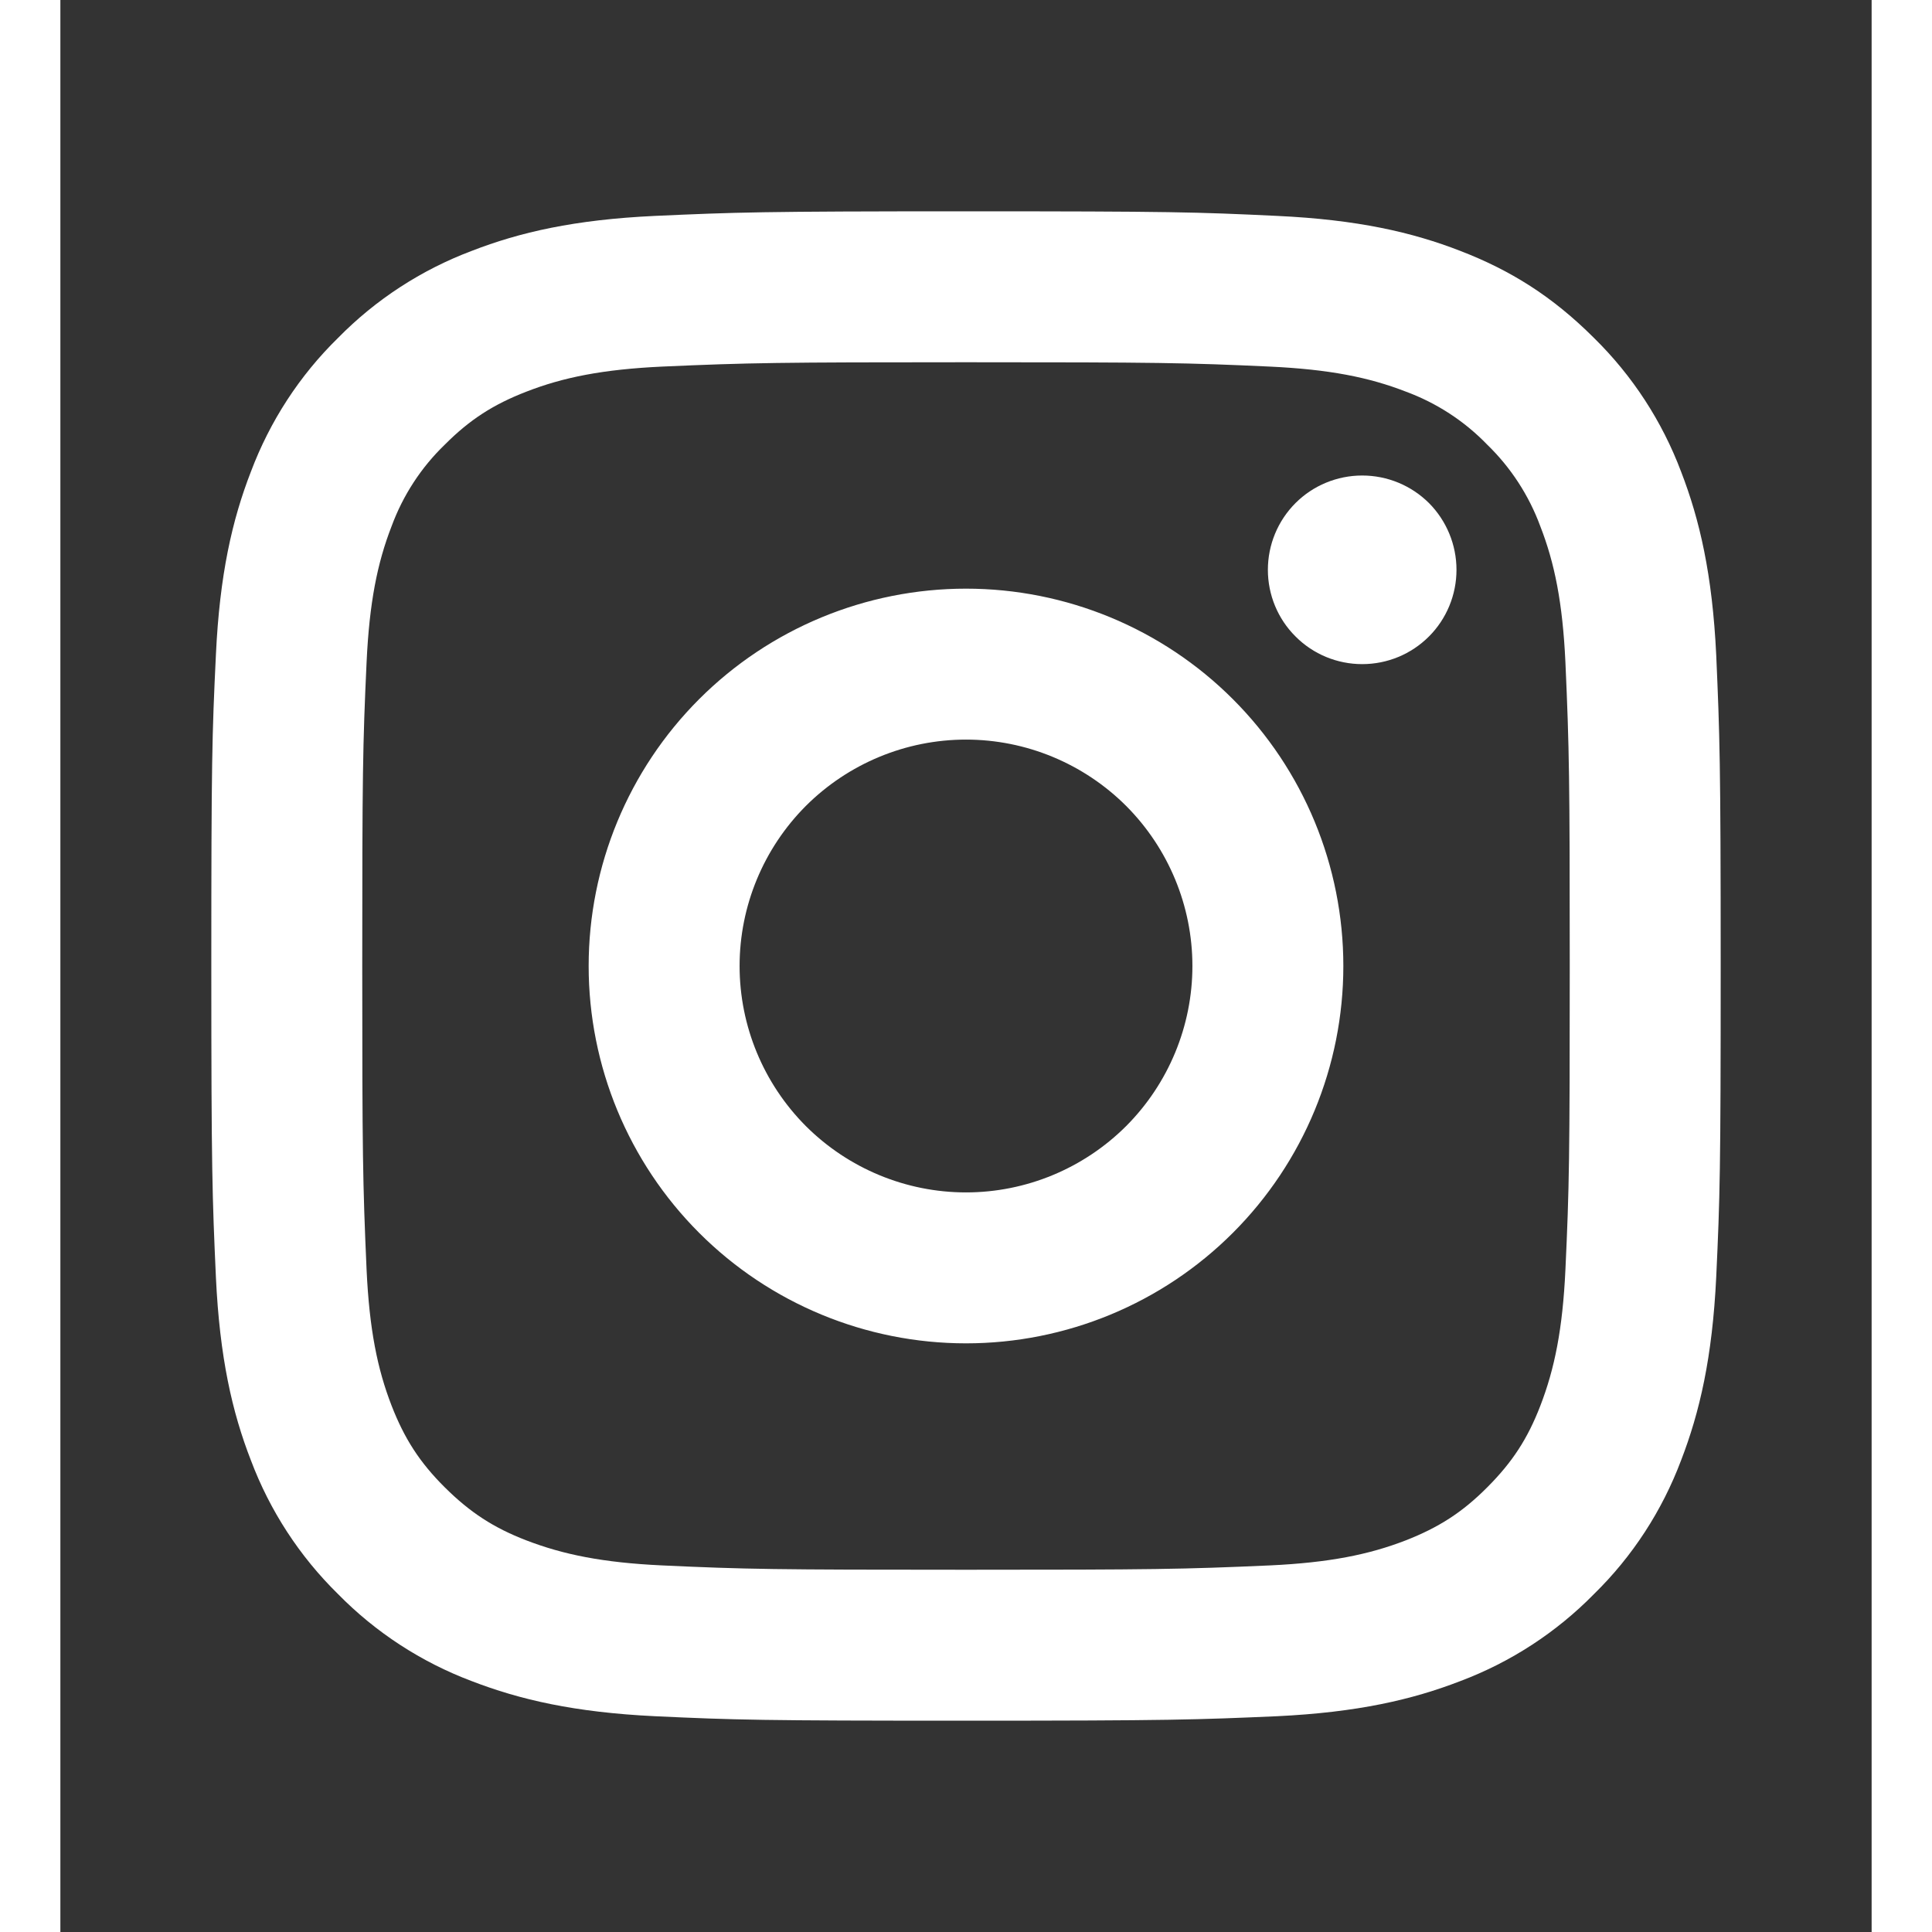
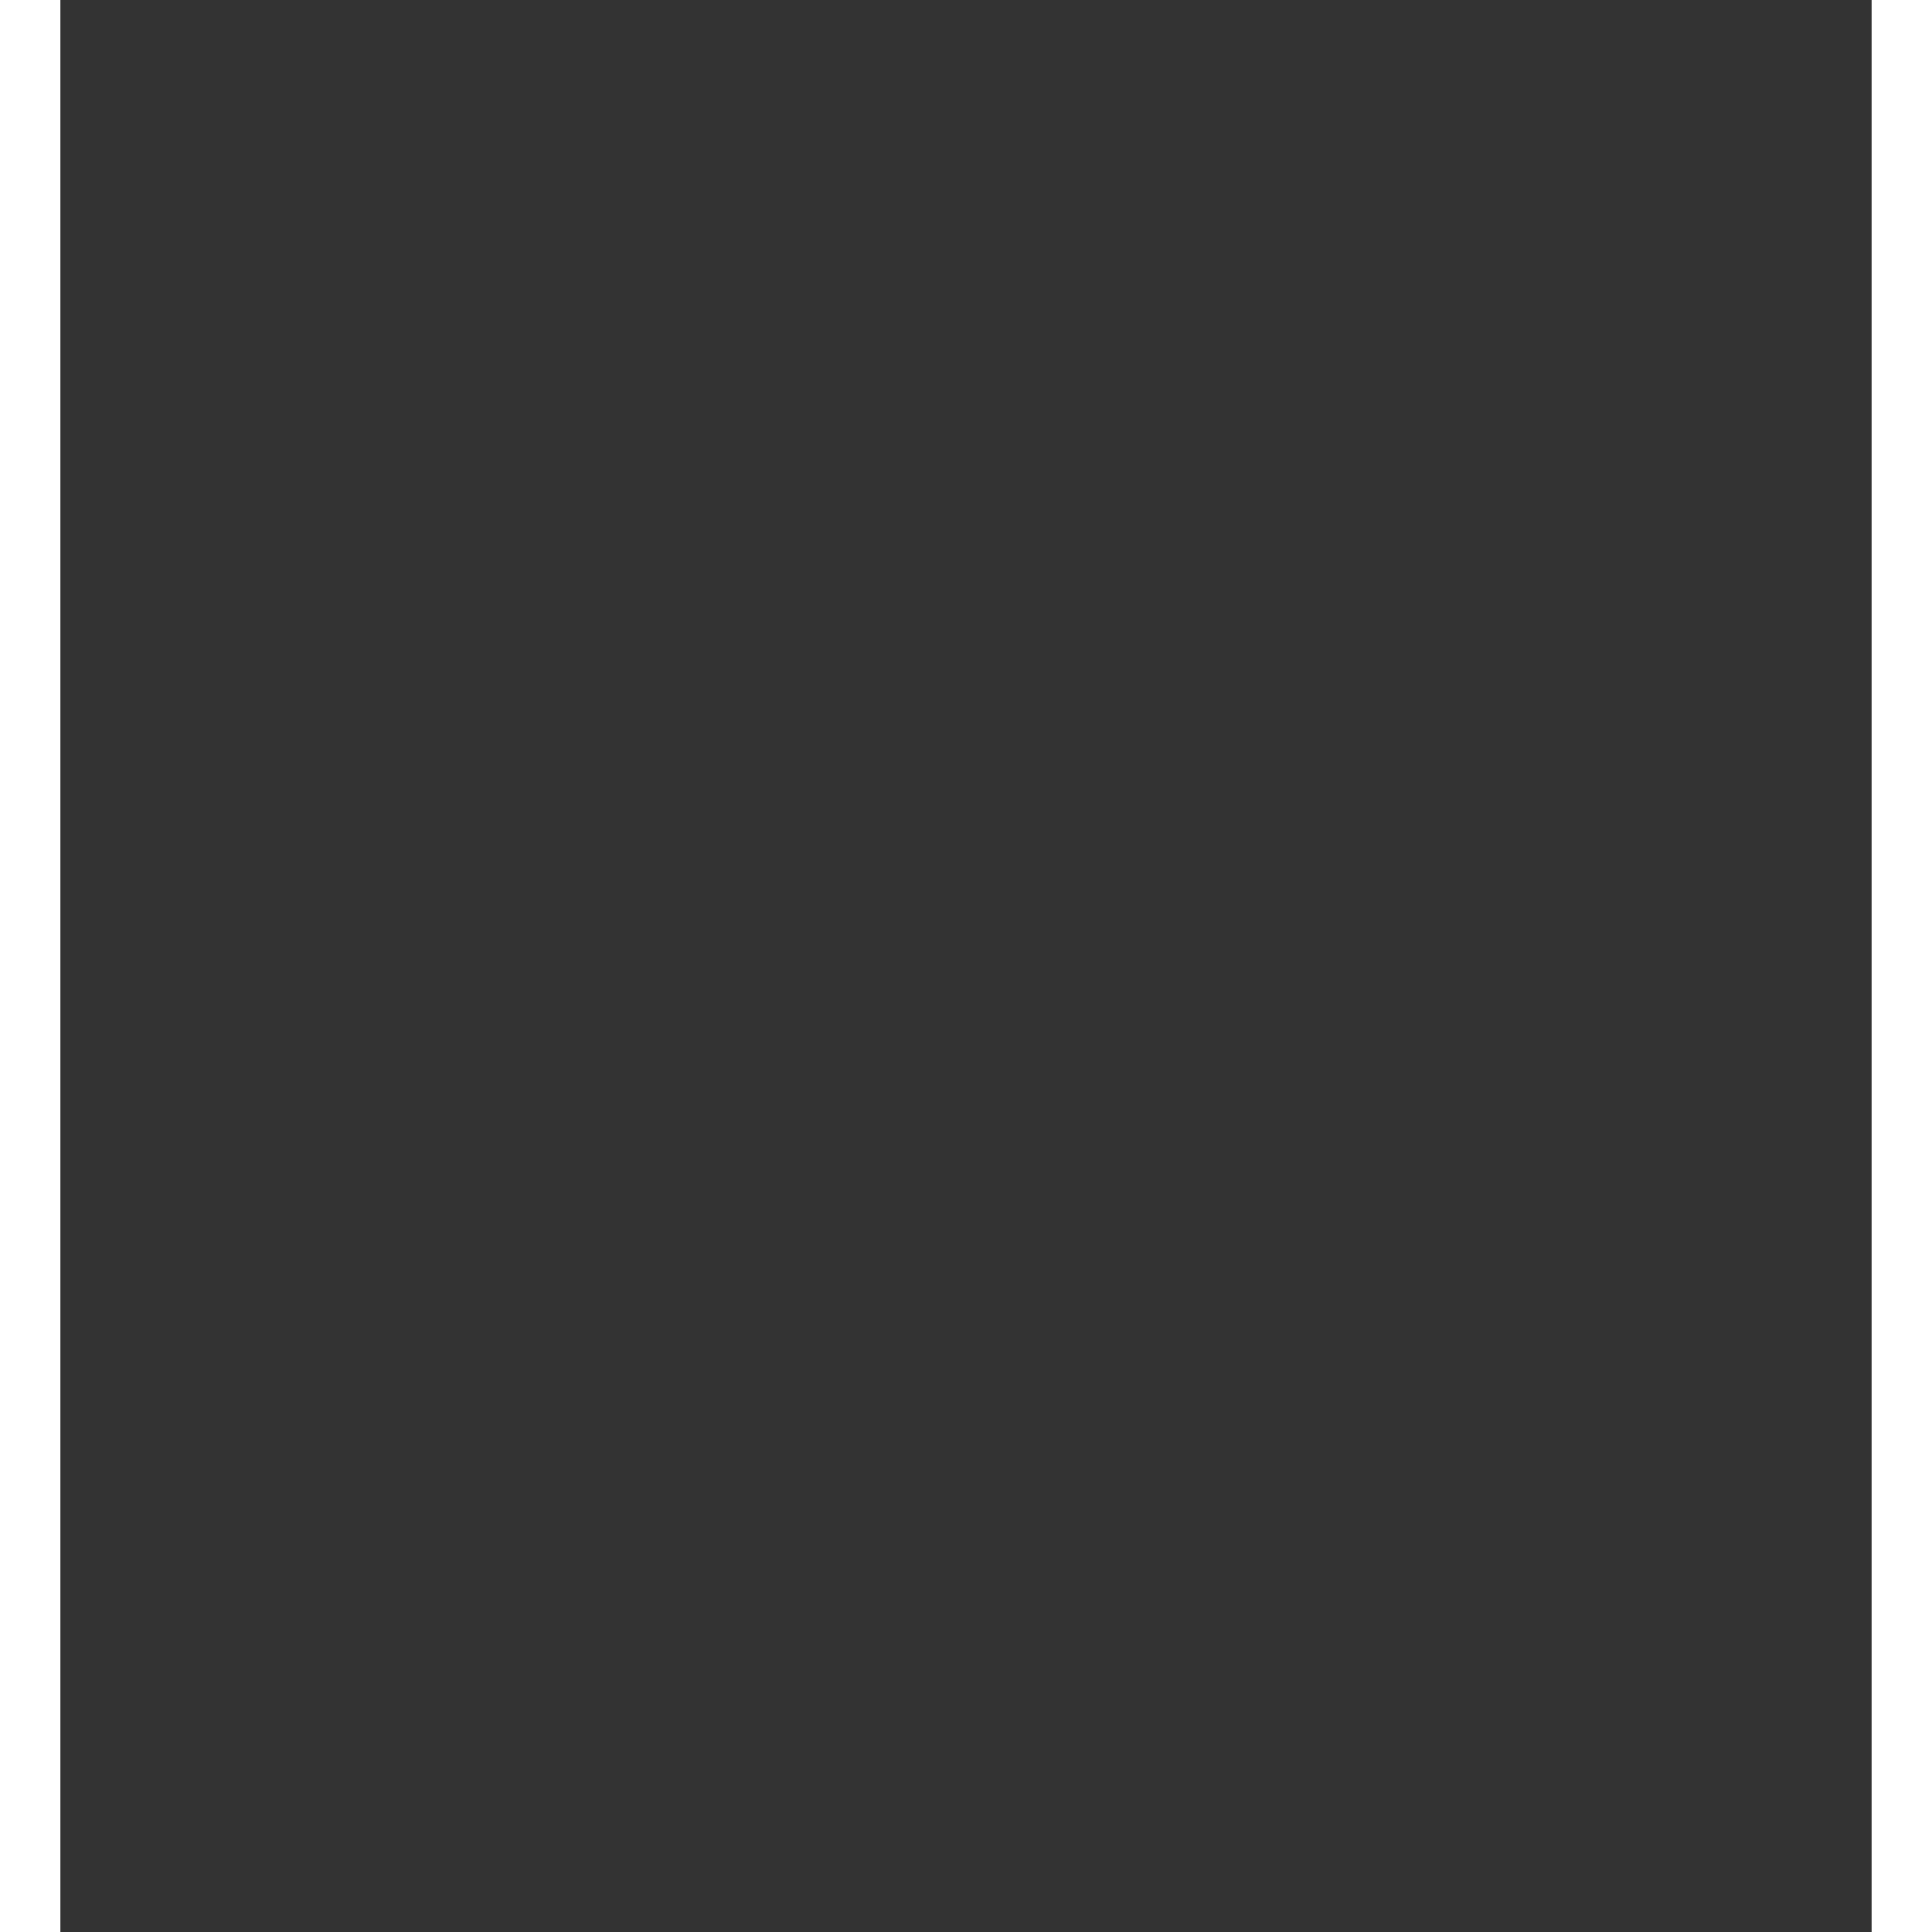
<svg xmlns="http://www.w3.org/2000/svg" width="20" height="20" viewBox="0 0 15 16" fill="none">
  <rect x="0" y="0" width="15" height="16" fill="#333333" stroke="none" />
  <g clip-path="url(#clip0_800_1504)">
-     <path d="M7.5 6.125C7.003 6.125 6.526 6.323 6.174 6.674C5.823 7.026 5.625 7.503 5.625 8C5.625 8.497 5.823 8.974 6.174 9.326C6.526 9.677 7.003 9.875 7.5 9.875C7.997 9.875 8.474 9.677 8.826 9.326C9.177 8.974 9.375 8.497 9.375 8C9.375 7.503 9.177 7.026 8.826 6.674C8.474 6.323 7.997 6.125 7.5 6.125ZM7.5 4.875C8.329 4.875 9.124 5.204 9.71 5.79C10.296 6.376 10.625 7.171 10.625 8C10.625 8.829 10.296 9.624 9.71 10.21C9.124 10.796 8.329 11.125 7.5 11.125C6.671 11.125 5.876 10.796 5.29 10.21C4.704 9.624 4.375 8.829 4.375 8C4.375 7.171 4.704 6.376 5.29 5.79C5.876 5.204 6.671 4.875 7.5 4.875V4.875ZM11.562 4.719C11.562 4.926 11.48 5.125 11.334 5.271C11.187 5.418 10.989 5.5 10.781 5.5C10.574 5.5 10.375 5.418 10.229 5.271C10.082 5.125 10 4.926 10 4.719C10 4.512 10.082 4.313 10.229 4.166C10.375 4.02 10.574 3.938 10.781 3.938C10.989 3.938 11.187 4.02 11.334 4.166C11.48 4.313 11.562 4.512 11.562 4.719V4.719ZM7.5 3C5.954 3 5.701 3.004 4.982 3.036C4.492 3.059 4.163 3.125 3.858 3.244C3.587 3.349 3.391 3.474 3.183 3.683C2.987 3.872 2.837 4.103 2.743 4.358C2.624 4.664 2.559 4.992 2.536 5.482C2.504 6.172 2.5 6.413 2.5 8C2.5 9.546 2.504 9.799 2.536 10.518C2.559 11.008 2.625 11.337 2.743 11.641C2.849 11.913 2.974 12.109 3.182 12.316C3.393 12.526 3.588 12.652 3.857 12.756C4.166 12.875 4.494 12.941 4.982 12.964C5.672 12.996 5.913 13 7.5 13C9.046 13 9.299 12.996 10.018 12.964C10.507 12.941 10.836 12.875 11.141 12.757C11.412 12.651 11.609 12.526 11.816 12.318C12.027 12.107 12.152 11.912 12.256 11.643C12.375 11.335 12.441 11.006 12.464 10.518C12.496 9.828 12.5 9.587 12.5 8C12.5 6.454 12.496 6.201 12.464 5.482C12.441 4.993 12.375 4.663 12.256 4.358C12.162 4.103 12.012 3.872 11.817 3.683C11.628 3.487 11.397 3.337 11.142 3.243C10.836 3.124 10.507 3.059 10.018 3.036C9.328 3.004 9.087 3 7.5 3ZM7.5 1.75C9.198 1.75 9.41 1.756 10.076 1.788C10.742 1.819 11.195 1.923 11.594 2.078C12.006 2.237 12.354 2.452 12.701 2.799C13.019 3.111 13.265 3.489 13.422 3.906C13.576 4.304 13.681 4.758 13.713 5.424C13.742 6.09 13.75 6.302 13.75 8C13.75 9.698 13.744 9.91 13.713 10.576C13.681 11.242 13.576 11.695 13.422 12.094C13.265 12.511 13.02 12.889 12.701 13.201C12.389 13.519 12.011 13.765 11.594 13.922C11.196 14.076 10.742 14.181 10.076 14.213C9.41 14.242 9.198 14.25 7.5 14.25C5.802 14.25 5.59 14.244 4.924 14.213C4.258 14.181 3.805 14.076 3.406 13.922C2.989 13.765 2.611 13.519 2.299 13.201C1.981 12.889 1.735 12.511 1.578 12.094C1.423 11.696 1.319 11.242 1.288 10.576C1.258 9.91 1.25 9.698 1.25 8C1.25 6.302 1.256 6.09 1.288 5.424C1.319 4.758 1.423 4.305 1.578 3.906C1.735 3.489 1.98 3.111 2.299 2.799C2.611 2.481 2.989 2.235 3.406 2.078C3.805 1.923 4.258 1.819 4.924 1.788C5.59 1.758 5.802 1.75 7.5 1.75Z" fill="white" />
+     <path d="M7.5 6.125C7.003 6.125 6.526 6.323 6.174 6.674C5.823 7.026 5.625 7.503 5.625 8C5.625 8.497 5.823 8.974 6.174 9.326C6.526 9.677 7.003 9.875 7.5 9.875C7.997 9.875 8.474 9.677 8.826 9.326C9.177 8.974 9.375 8.497 9.375 8C9.375 7.503 9.177 7.026 8.826 6.674C8.474 6.323 7.997 6.125 7.5 6.125ZM7.5 4.875C8.329 4.875 9.124 5.204 9.71 5.79C10.296 6.376 10.625 7.171 10.625 8C10.625 8.829 10.296 9.624 9.71 10.21C9.124 10.796 8.329 11.125 7.5 11.125C6.671 11.125 5.876 10.796 5.29 10.21C4.704 9.624 4.375 8.829 4.375 8C4.375 7.171 4.704 6.376 5.29 5.79C5.876 5.204 6.671 4.875 7.5 4.875V4.875ZM11.562 4.719C11.562 4.926 11.48 5.125 11.334 5.271C11.187 5.418 10.989 5.5 10.781 5.5C10.574 5.5 10.375 5.418 10.229 5.271C10.082 5.125 10 4.926 10 4.719C10 4.512 10.082 4.313 10.229 4.166C10.375 4.02 10.574 3.938 10.781 3.938C10.989 3.938 11.187 4.02 11.334 4.166C11.48 4.313 11.562 4.512 11.562 4.719V4.719ZM7.5 3C5.954 3 5.701 3.004 4.982 3.036C4.492 3.059 4.163 3.125 3.858 3.244C3.587 3.349 3.391 3.474 3.183 3.683C2.987 3.872 2.837 4.103 2.743 4.358C2.624 4.664 2.559 4.992 2.536 5.482C2.504 6.172 2.5 6.413 2.5 8C2.5 9.546 2.504 9.799 2.536 10.518C2.559 11.008 2.625 11.337 2.743 11.641C2.849 11.913 2.974 12.109 3.182 12.316C3.393 12.526 3.588 12.652 3.857 12.756C4.166 12.875 4.494 12.941 4.982 12.964C5.672 12.996 5.913 13 7.5 13C9.046 13 9.299 12.996 10.018 12.964C10.507 12.941 10.836 12.875 11.141 12.757C11.412 12.651 11.609 12.526 11.816 12.318C12.027 12.107 12.152 11.912 12.256 11.643C12.375 11.335 12.441 11.006 12.464 10.518C12.496 9.828 12.5 9.587 12.5 8C12.5 6.454 12.496 6.201 12.464 5.482C12.441 4.993 12.375 4.663 12.256 4.358C12.162 4.103 12.012 3.872 11.817 3.683C11.628 3.487 11.397 3.337 11.142 3.243C10.836 3.124 10.507 3.059 10.018 3.036C9.328 3.004 9.087 3 7.5 3ZM7.5 1.75C9.198 1.75 9.41 1.756 10.076 1.788C10.742 1.819 11.195 1.923 11.594 2.078C12.006 2.237 12.354 2.452 12.701 2.799C13.019 3.111 13.265 3.489 13.422 3.906C13.576 4.304 13.681 4.758 13.713 5.424C13.742 6.09 13.75 6.302 13.75 8C13.75 9.698 13.744 9.91 13.713 10.576C13.681 11.242 13.576 11.695 13.422 12.094C13.265 12.511 13.02 12.889 12.701 13.201C12.389 13.519 12.011 13.765 11.594 13.922C9.41 14.242 9.198 14.25 7.5 14.25C5.802 14.25 5.59 14.244 4.924 14.213C4.258 14.181 3.805 14.076 3.406 13.922C2.989 13.765 2.611 13.519 2.299 13.201C1.981 12.889 1.735 12.511 1.578 12.094C1.423 11.696 1.319 11.242 1.288 10.576C1.258 9.91 1.25 9.698 1.25 8C1.25 6.302 1.256 6.09 1.288 5.424C1.319 4.758 1.423 4.305 1.578 3.906C1.735 3.489 1.98 3.111 2.299 2.799C2.611 2.481 2.989 2.235 3.406 2.078C3.805 1.923 4.258 1.819 4.924 1.788C5.59 1.758 5.802 1.75 7.5 1.75Z" fill="white" />
  </g>
  <defs>
    <clipPath id="clip0_800_1504">
-       <rect width="15" height="15" fill="white" transform="translate(0 0.5)" />
-     </clipPath>
+       </clipPath>
  </defs>
</svg>